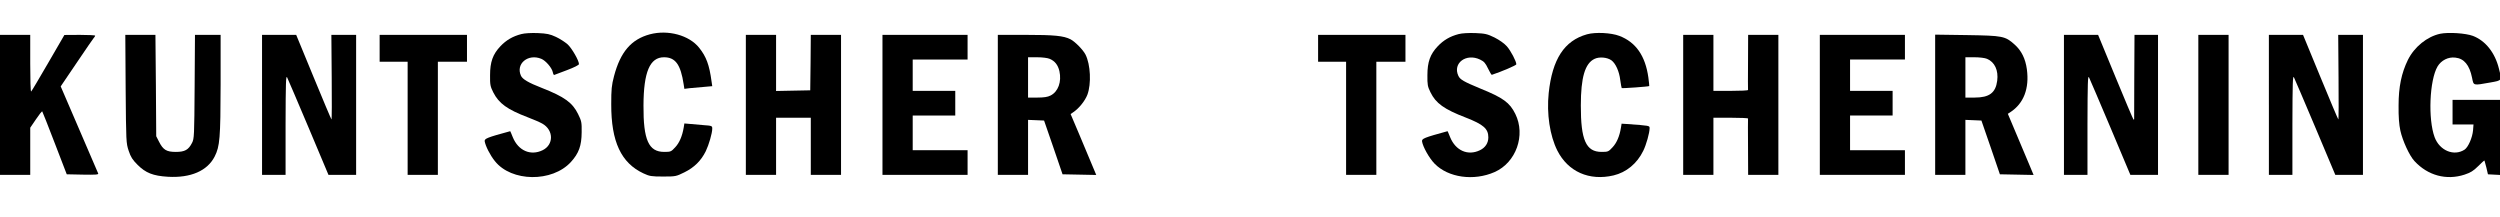
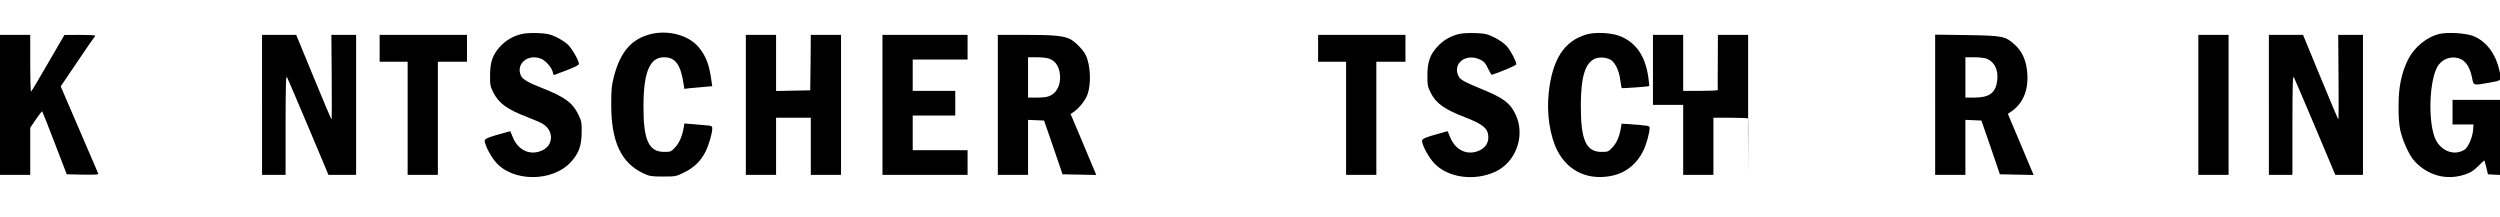
<svg xmlns="http://www.w3.org/2000/svg" xmlns:xlink="http://www.w3.org/1999/xlink" version="1.1" id="Ebene_1" x="0px" y="0px" width="345px" height="30px" viewBox="0 0 345 30" enable-background="new 0 0 345 30" xml:space="preserve">
  <g>
    <g>
      <defs>
        <rect id="SVGID_1_" x="0" y="4.5" width="345.092" height="20.091" />
      </defs>
      <clipPath id="SVGID_2_">
        <use xlink:href="#SVGID_1_" overflow="visible" />
      </clipPath>
      <path clip-path="url(#SVGID_2_)" d="M71.94,4.704c-1.19,0.309-2.086,0.835-2.89,1.685c-1.035,1.097-1.421,2.148-1.421,3.987    c-0.016,1.329,0.031,1.546,0.448,2.381c0.773,1.514,1.917,2.348,4.76,3.431c0.772,0.293,1.669,0.68,1.993,0.865    c1.592,0.896,1.608,2.921,0.047,3.678c-1.654,0.804-3.354,0.062-4.111-1.792c-0.185-0.464-0.34-0.835-0.355-0.835    c-3.184,0.865-3.57,1.02-3.524,1.391c0.108,0.649,0.742,1.917,1.406,2.736c2.288,2.89,7.913,2.951,10.494,0.123    c1.097-1.205,1.468-2.241,1.483-4.096c0.016-1.375-0.015-1.545-0.495-2.519c-0.772-1.577-1.885-2.381-4.992-3.602    c-1.87-0.726-2.673-1.205-2.89-1.685c-0.757-1.653,0.989-3.091,2.812-2.333c0.603,0.247,1.438,1.221,1.577,1.823    c0.046,0.247,0.139,0.433,0.201,0.401c0.077-0.03,0.866-0.323,1.762-0.664c0.989-0.371,1.653-0.71,1.653-0.834    c0-0.479-0.974-2.179-1.561-2.72c-0.355-0.31-1.082-0.788-1.623-1.036c-0.834-0.386-1.221-0.464-2.504-0.525    C73.284,4.534,72.419,4.58,71.94,4.704L71.94,4.704z M71.94,4.704" />
      <path clip-path="url(#SVGID_2_)" d="M89.682,4.734c-2.581,0.695-4.064,2.442-4.945,5.765c-0.34,1.299-0.386,1.823-0.386,3.895    c-0.016,5.146,1.36,8.099,4.451,9.536c0.834,0.386,1.066,0.432,2.705,0.432c1.746,0,1.792-0.016,2.951-0.587    c1.345-0.664,2.288-1.592,2.937-2.905c0.433-0.896,0.896-2.488,0.896-3.122c0-0.371-0.046-0.401-1.189-0.479    c-0.665-0.061-1.53-0.124-1.932-0.17l-0.726-0.062l-0.093,0.572c-0.201,1.189-0.603,2.116-1.175,2.72    c-0.556,0.603-0.618,0.634-1.515,0.634c-2.148,0-2.89-1.639-2.859-6.414c0.015-4.621,0.881-6.646,2.828-6.646    c1.577,0,2.303,0.99,2.72,3.756l0.093,0.603l0.726-0.093c0.402-0.047,1.268-0.124,1.916-0.17l1.206-0.108l-0.093-0.633    c-0.309-2.304-0.727-3.432-1.715-4.668C95.106,4.858,92.185,4.07,89.682,4.734L89.682,4.734z M89.682,4.734" />
      <path clip-path="url(#SVGID_2_)" d="M201.294,4.704c-1.189,0.309-2.087,0.835-2.89,1.685c-1.035,1.097-1.422,2.148-1.422,3.987    c-0.015,1.313,0.031,1.562,0.417,2.35c0.742,1.53,1.886,2.35,4.899,3.508c2.41,0.943,3.092,1.53,3.092,2.72    c0,0.789-0.418,1.422-1.159,1.777c-1.654,0.804-3.354,0.062-4.111-1.792c-0.186-0.464-0.34-0.835-0.355-0.835    c-3.215,0.881-3.57,1.02-3.524,1.406c0.108,0.742,0.989,2.317,1.731,3.075c1.885,1.932,5.409,2.427,8.283,1.159    c2.968-1.313,4.312-5.084,2.859-8.021c-0.773-1.562-1.669-2.226-4.838-3.508c-2.271-0.943-2.797-1.236-3.029-1.763    c-0.803-1.746,1.099-3.152,3.015-2.225c0.541,0.263,0.726,0.479,1.082,1.221c0.231,0.495,0.479,0.896,0.524,0.881    c1.36-0.448,3.386-1.313,3.386-1.453c0-0.402-0.758-1.855-1.299-2.473c-0.355-0.401-1.005-0.865-1.7-1.221    c-1.02-0.494-1.282-0.557-2.658-0.618C202.638,4.534,201.773,4.58,201.294,4.704L201.294,4.704z M201.294,4.704" />
      <path clip-path="url(#SVGID_2_)" d="M219.005,4.734c-3.137,0.881-4.79,3.431-5.285,8.113c-0.294,2.859,0.153,5.858,1.19,7.928    c1.482,2.922,4.404,4.22,7.757,3.432c1.763-0.417,3.246-1.638,4.097-3.385c0.417-0.834,0.881-2.488,0.881-3.137    c0-0.355,0.016-0.34-3.122-0.572l-0.742-0.046l-0.092,0.556c-0.187,1.175-0.588,2.102-1.159,2.705    c-0.557,0.603-0.619,0.634-1.516,0.634c-2.148,0-2.874-1.639-2.859-6.414c0-3.863,0.573-5.811,1.902-6.429    c0.648-0.309,1.729-0.217,2.317,0.201c0.587,0.433,1.081,1.53,1.221,2.72c0.078,0.571,0.17,1.066,0.201,1.112    c0.077,0.062,3.724-0.2,3.802-0.277c0.016-0.031-0.046-0.557-0.124-1.19c-0.417-2.982-1.73-4.869-4.002-5.733    C222.343,4.518,220.164,4.41,219.005,4.734L219.005,4.734z M219.005,4.734" />
      <path clip-path="url(#SVGID_2_)" d="M336.752,4.657c-1.807,0.386-3.57,1.809-4.466,3.617c-0.881,1.808-1.282,3.708-1.282,6.274    c-0.016,1.562,0.062,2.612,0.246,3.477c0.31,1.407,1.252,3.463,1.948,4.205c1.839,1.993,4.404,2.688,6.907,1.869    c0.836-0.278,1.223-0.51,1.886-1.174c0.449-0.449,0.835-0.804,0.865-0.772c0.017,0.03,0.139,0.463,0.264,0.973l0.216,0.928    l1.762,0.093v-10.37h-6.646v3.4h2.891l-0.062,0.804c-0.093,1.02-0.666,2.333-1.176,2.673c-1.452,0.942-3.43,0.14-4.126-1.715    c-0.928-2.503-0.711-7.867,0.402-9.768c0.51-0.85,1.482-1.345,2.457-1.221c1.205,0.124,1.948,1.021,2.303,2.767    c0.231,1.128,0.093,1.097,2.534,0.664c1.639-0.294,1.592-0.232,1.175-1.916c-0.542-2.195-1.855-3.848-3.586-4.513    C340.26,4.58,337.911,4.425,336.752,4.657L336.752,4.657z M336.752,4.657" />
    </g>
    <path d="M0,14.471v9.659h4.173v-6.507l0.788-1.158c0.433-0.649,0.819-1.129,0.865-1.098c0.046,0.047,0.819,2.024,1.731,4.39   l1.654,4.296l2.209,0.046c1.747,0.031,2.195,0,2.133-0.154c-0.047-0.108-1.221-2.859-2.627-6.104l-2.55-5.919l0.386-0.572   c0.217-0.324,1.206-1.777,2.179-3.214c0.974-1.453,1.87-2.735,1.979-2.874c0.123-0.124,0.216-0.294,0.216-0.34   c0-0.062-0.958-0.109-2.117-0.109L8.886,4.827L6.645,8.691c-1.236,2.132-2.288,3.91-2.349,3.941   c-0.077,0.046-0.124-1.7-0.124-3.864V4.812H0V14.471z M0,14.471" />
-     <path d="M17.34,12.261c0.062,7.326,0.062,7.48,0.417,8.547c0.294,0.881,0.526,1.235,1.236,1.946   c1.113,1.112,2.133,1.516,4.173,1.639c3.153,0.186,5.456-0.819,6.46-2.798c0.711-1.406,0.804-2.519,0.819-9.952V4.812h-3.539   l-0.047,7.141c-0.046,6.8-0.062,7.187-0.355,7.758c-0.495,0.974-1.004,1.252-2.241,1.252c-1.283,0-1.747-0.278-2.318-1.407   l-0.386-0.757l-0.046-7L21.45,4.812h-4.157L17.34,12.261z M17.34,12.261" />
    <path d="M36.163,14.471v9.659h3.246v-6.923c0.016-5.843,0.046-6.847,0.216-6.522c0.108,0.216,1.437,3.322,2.952,6.908l2.751,6.537   h3.817V4.812h-3.416l0.046,5.857c0.031,3.229,0.016,5.842-0.031,5.811c-0.046-0.03-1.159-2.658-2.473-5.856l-2.396-5.812h-4.713   V14.471z M36.163,14.471" />
    <path d="M52.39,6.666v1.854h3.864V24.13h4.172V8.521h4.018V4.812H52.39V6.666z M52.39,6.666" />
    <path d="M102.927,14.471v9.659h4.172v-7.882h4.791v7.882h4.173V4.812h-4.173l-0.03,3.818l-0.047,3.833l-2.349,0.046l-2.365,0.047   V4.812h-4.172V14.471z M102.927,14.471" />
    <path d="M121.781,14.471v9.659h11.745v-3.4h-7.573v-4.79h5.873v-3.4h-5.873V8.211h7.573v-3.4h-11.745V14.471z M121.781,14.471" />
    <path d="M137.699,14.471v9.659h4.173v-7.588l1.112,0.046l1.098,0.047l1.282,3.708l1.267,3.71l2.318,0.046l2.333,0.047l-0.602-1.438   c-0.326-0.788-1.128-2.688-1.762-4.204l-1.174-2.766l0.339-0.231c0.819-0.541,1.654-1.593,1.979-2.442   c0.557-1.499,0.433-4.157-0.262-5.533c-0.34-0.665-1.438-1.777-2.056-2.102c-0.958-0.494-2.257-0.618-6.212-0.618h-3.833V14.471z    M144.855,8.119c0.726,0.309,1.143,0.85,1.344,1.7c0.325,1.468-0.17,2.844-1.237,3.369c-0.386,0.2-0.912,0.277-1.808,0.277h-1.283   V7.902h1.236C143.819,7.902,144.576,7.995,144.855,8.119L144.855,8.119z M144.855,8.119" />
    <path d="M181.898,6.666v1.854h3.863V24.13h4.174V8.521h4.018V4.812h-12.055V6.666z M181.898,6.666" />
-     <path d="M232.28,14.471v9.659h4.172v-7.882h2.396c1.313,0,2.38,0.047,2.38,0.108c-0.016,0.078-0.016,1.839,0,3.941l0.015,3.832   h4.173V4.812h-4.173l-0.015,3.74c-0.016,2.071-0.016,3.802,0,3.864c0,0.077-1.066,0.123-2.38,0.123h-2.396V4.812h-4.172V14.471z    M232.28,14.471" />
-     <path d="M251.135,14.471v9.659h11.745v-3.4h-7.572v-4.79h5.872v-3.4h-5.872V8.211h7.572v-3.4h-11.745V14.471z M251.135,14.471" />
+     <path d="M232.28,14.471v9.659h4.172v-7.882h2.396c1.313,0,2.38,0.047,2.38,0.108c-0.016,0.078-0.016,1.839,0,3.941l0.015,3.832   V4.812h-4.173l-0.015,3.74c-0.016,2.071-0.016,3.802,0,3.864c0,0.077-1.066,0.123-2.38,0.123h-2.396V4.812h-4.172V14.471z    M232.28,14.471" />
    <path d="M267.052,14.456v9.674h4.173v-7.588l1.113,0.046l1.097,0.047l1.282,3.708l1.268,3.71l2.318,0.046l2.333,0.047l-0.602-1.438   c-0.325-0.788-1.129-2.688-1.778-4.219l-1.174-2.782l0.354-0.231c1.84-1.206,2.628-3.261,2.272-5.919   c-0.201-1.453-0.742-2.566-1.7-3.416c-1.298-1.159-1.606-1.22-6.584-1.298l-4.373-0.062V14.456z M274.208,8.119   c1.066,0.448,1.593,1.592,1.406,3.028c-0.217,1.67-1.097,2.318-3.106,2.318h-1.282V7.902h1.236   C273.173,7.902,273.93,7.995,274.208,8.119L274.208,8.119z M274.208,8.119" />
-     <path d="M284.826,14.471v9.659h3.245v-6.923c0.016-5.843,0.046-6.847,0.216-6.522c0.109,0.216,1.437,3.322,2.952,6.908l2.751,6.537   h3.816V4.812h-3.245l-0.03,5.673c0,3.137-0.017,5.778-0.017,5.872c0.017,0.108-0.03,0.17-0.092,0.139   c-0.047-0.03-1.174-2.674-2.488-5.872l-2.396-5.812h-4.713V14.471z M284.826,14.471" />
    <path d="M303.37,14.471v9.659h4.174V4.812h-4.174V14.471z M303.37,14.471" />
    <path d="M313.107,14.471v9.659h3.245v-6.923c0.016-5.843,0.047-6.847,0.217-6.522c0.108,0.216,1.437,3.322,2.951,6.908l2.752,6.537   h3.816V4.812h-3.415l0.045,5.857c0.032,3.229,0.017,5.842-0.03,5.811c-0.046-0.03-1.158-2.658-2.473-5.856l-2.395-5.812h-4.714   V14.471z M313.107,14.471" />
  </g>
</svg>